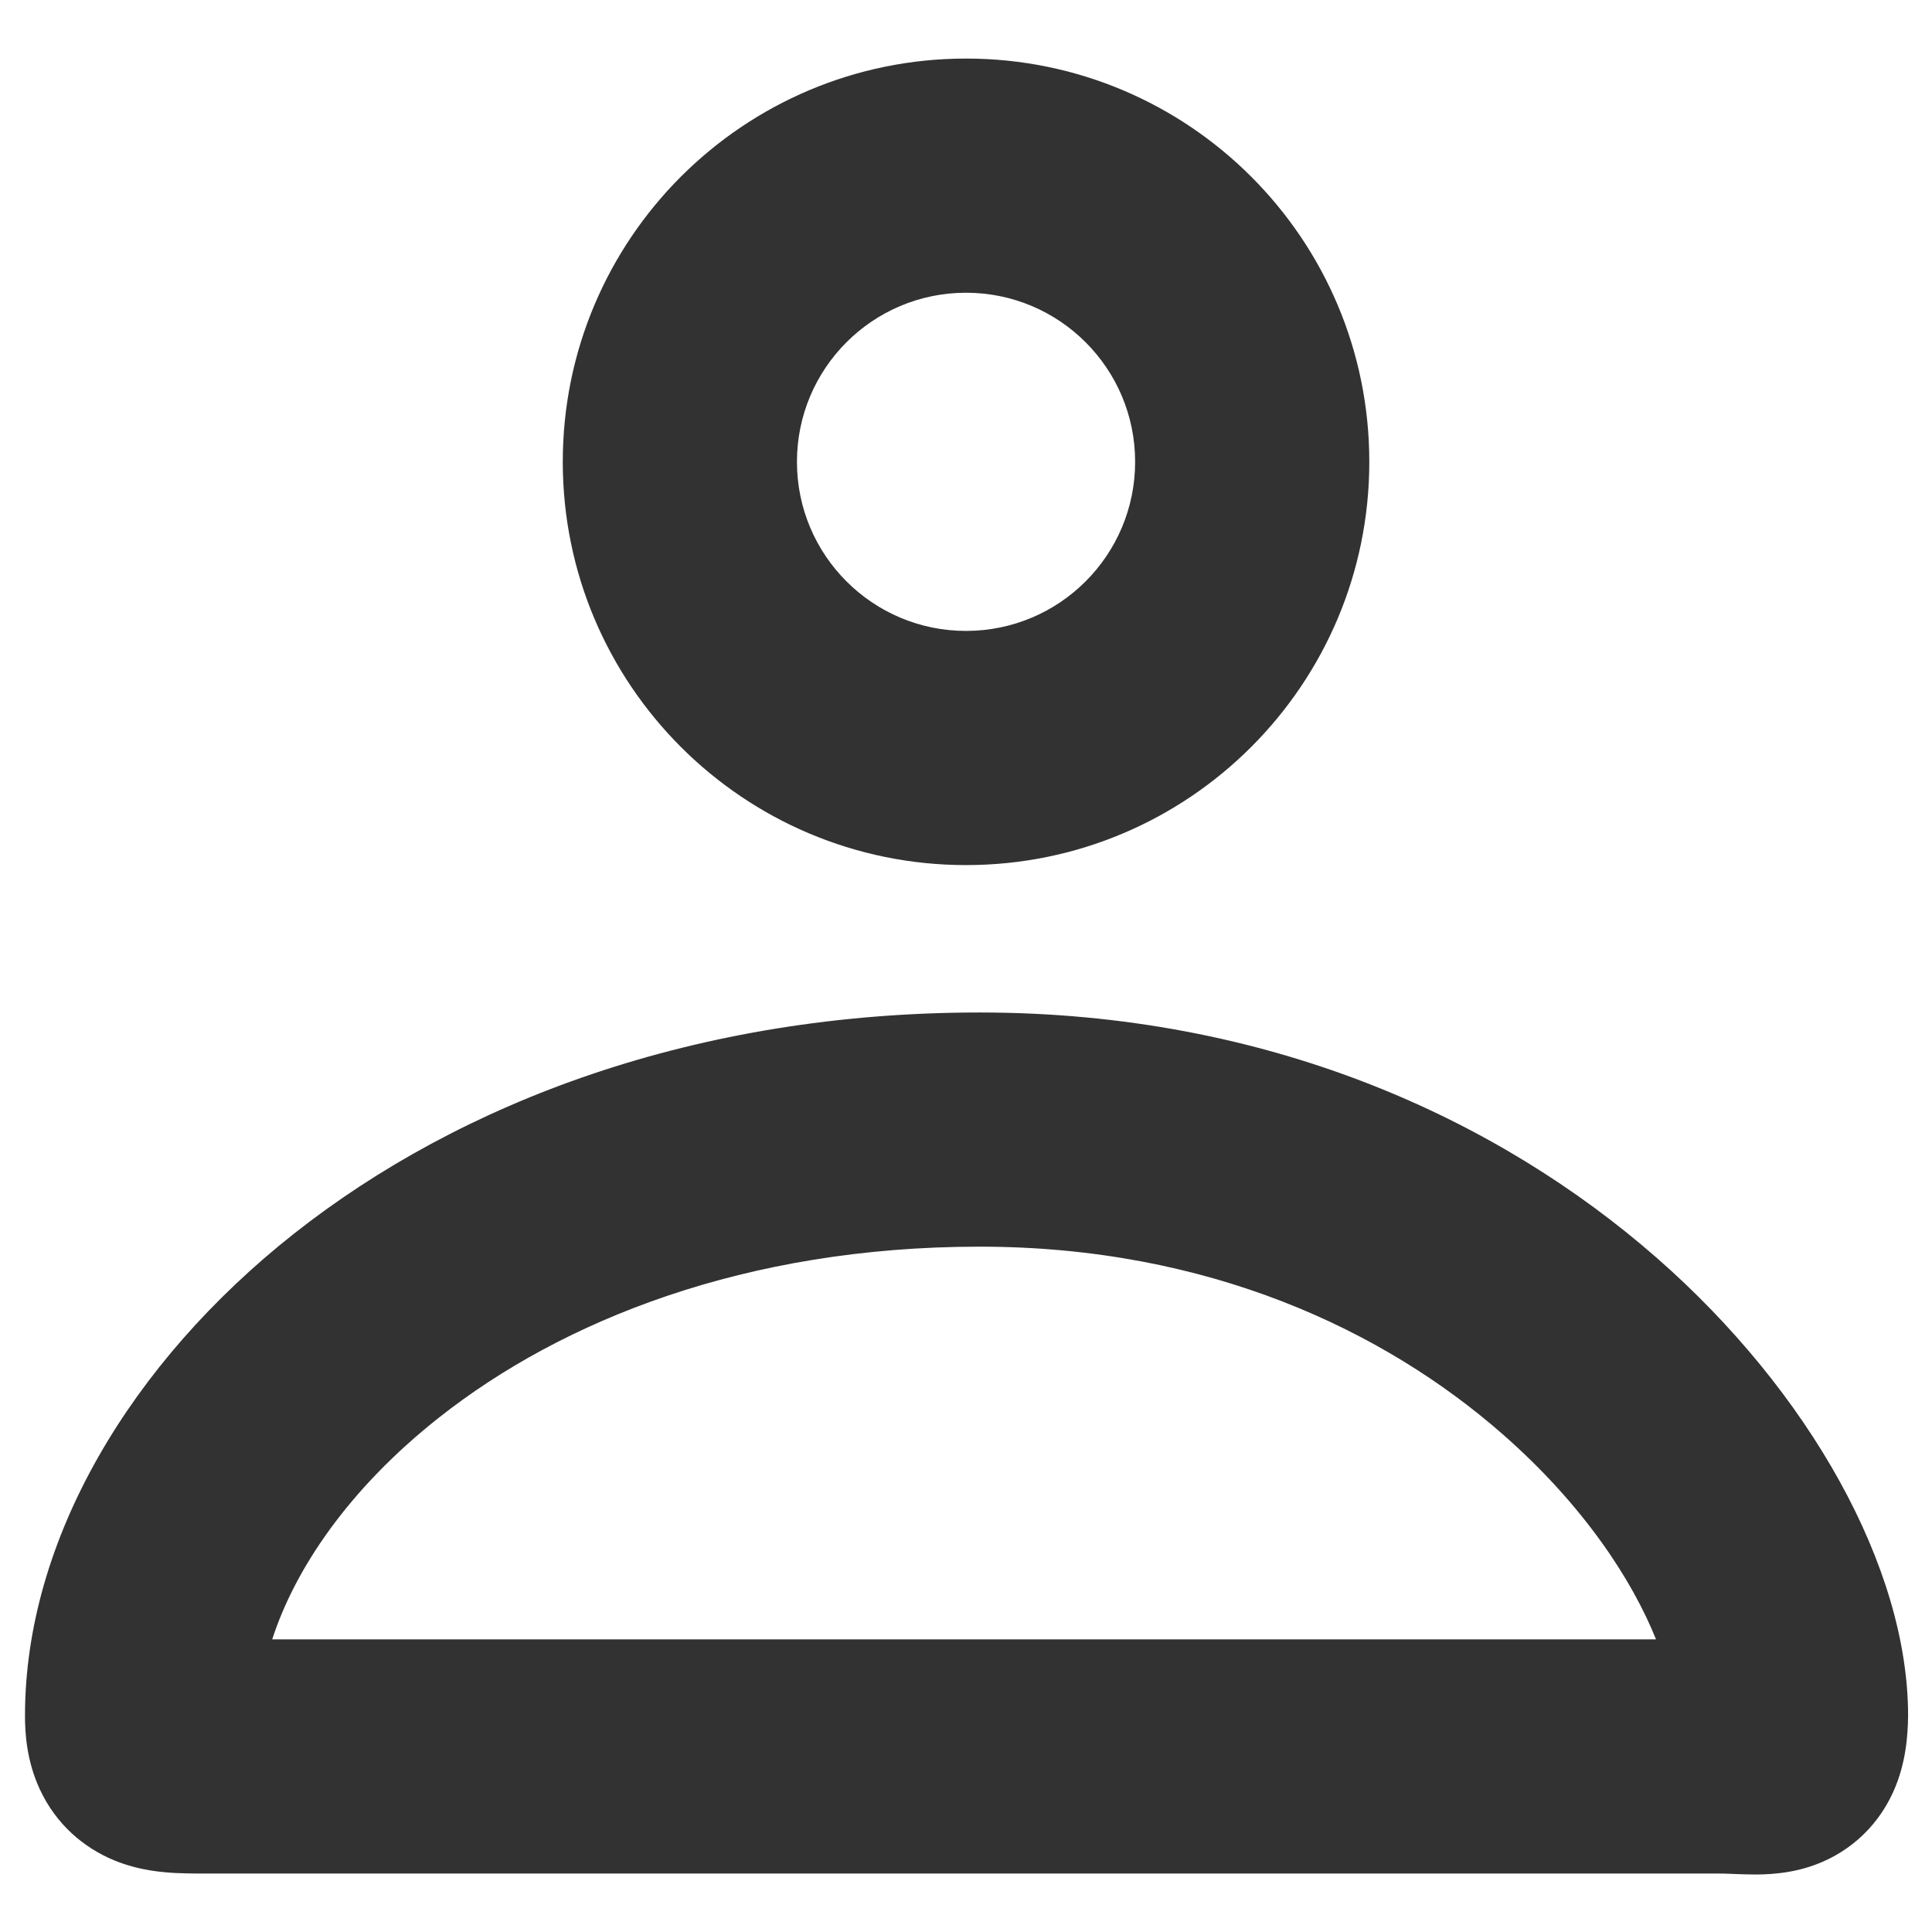
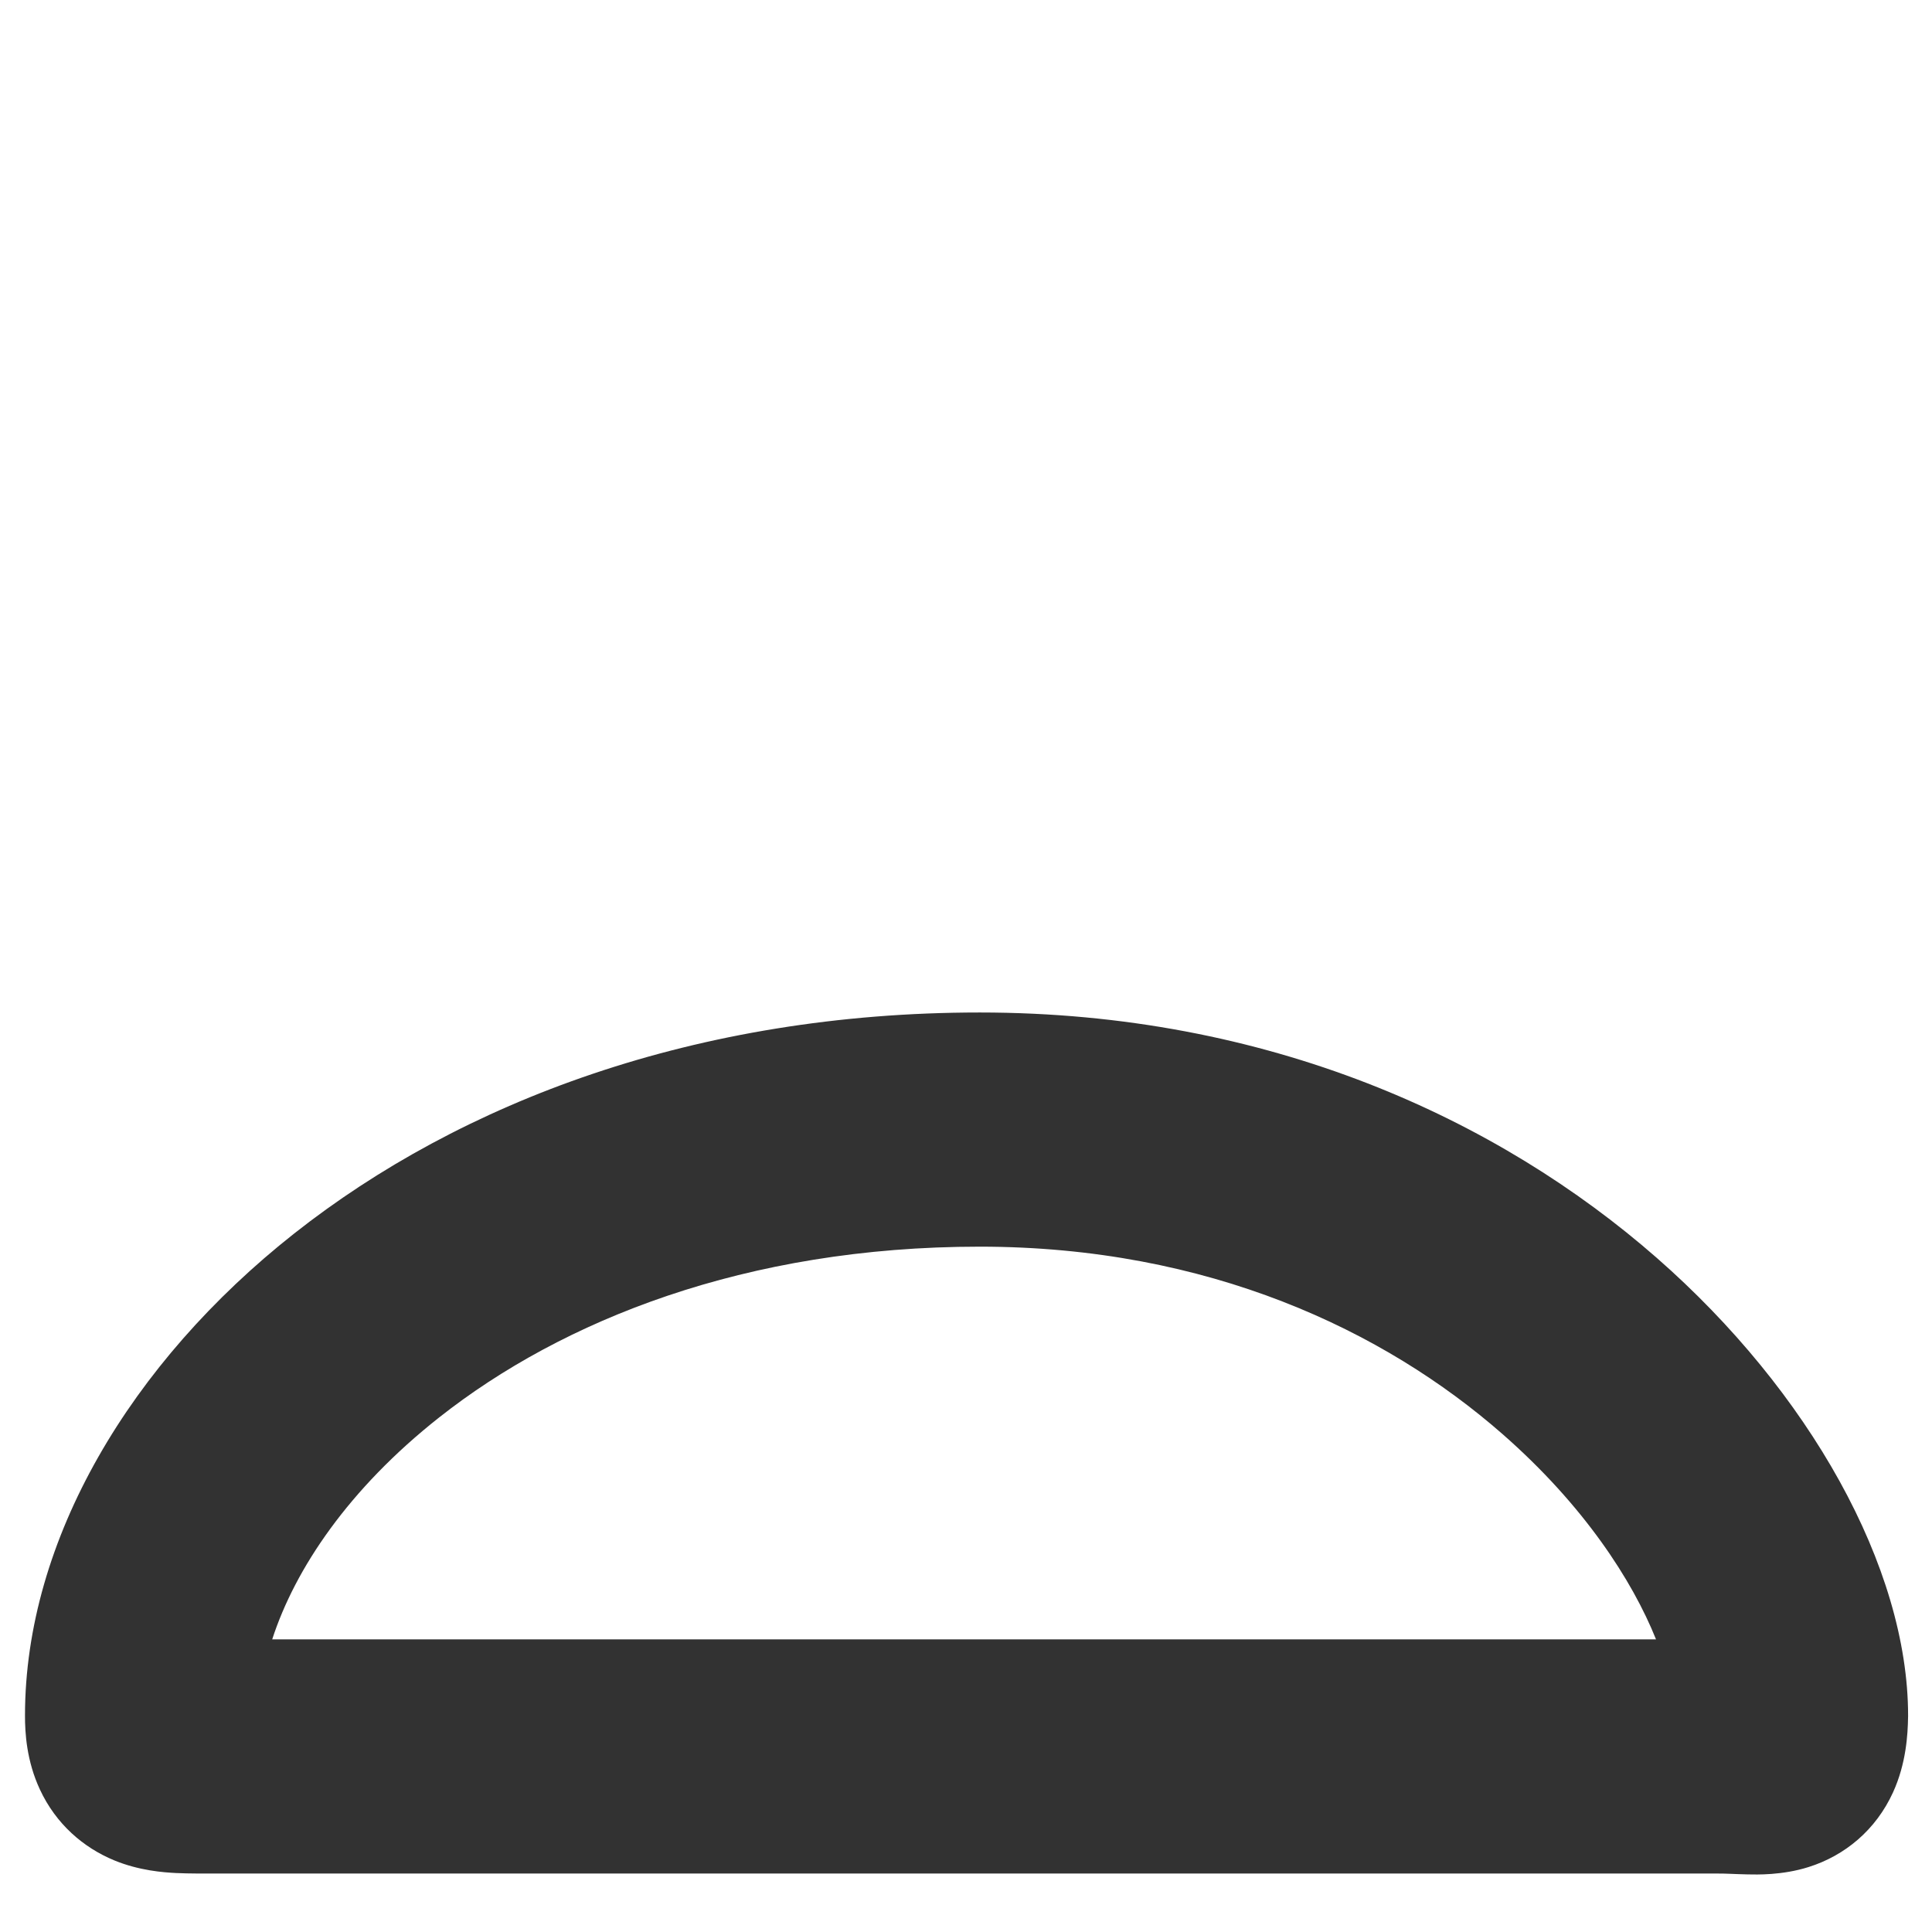
<svg xmlns="http://www.w3.org/2000/svg" width="48" height="48" viewBox="0 0 48 48" fill="none">
  <path d="M24.34 25.155C31.522 25.155 37.232 27.811 41.16 31.25C44.949 34.568 47.406 38.94 47.406 42.623V42.647L47.405 42.671C47.398 43.094 47.359 43.813 47.032 44.53C46.604 45.468 45.833 46.103 44.934 46.386C44.276 46.594 43.642 46.573 43.422 46.569C43.02 46.56 42.949 46.547 42.623 46.547H4.898C4.722 46.546 4.54 46.543 4.373 46.535C4.062 46.519 3.463 46.477 2.84 46.221C2.073 45.905 1.391 45.319 0.991 44.459C0.659 43.746 0.62 43.049 0.621 42.621C0.621 38.254 3.249 33.849 7.308 30.647C11.442 27.385 17.288 25.155 24.34 25.155ZM24.34 30.973C18.526 30.973 13.966 32.805 10.912 35.215C8.657 36.994 7.329 38.983 6.763 40.729H41.143C40.555 39.263 39.349 37.398 37.327 35.627C34.392 33.057 30.024 30.973 24.34 30.973Z" fill="#323232" />
-   <path d="M28.202 11.474C28.202 9.154 26.321 7.273 24.001 7.273C21.681 7.273 19.8 9.154 19.8 11.474C19.8 13.794 21.681 15.675 24.001 15.675C26.321 15.675 28.202 13.794 28.202 11.474ZM34.02 11.474C34.02 17.007 29.535 21.493 24.001 21.493C18.468 21.493 13.982 17.007 13.982 11.474C13.982 5.94 18.468 1.455 24.001 1.455C29.535 1.455 34.02 5.94 34.02 11.474Z" fill="#323232" />
</svg>